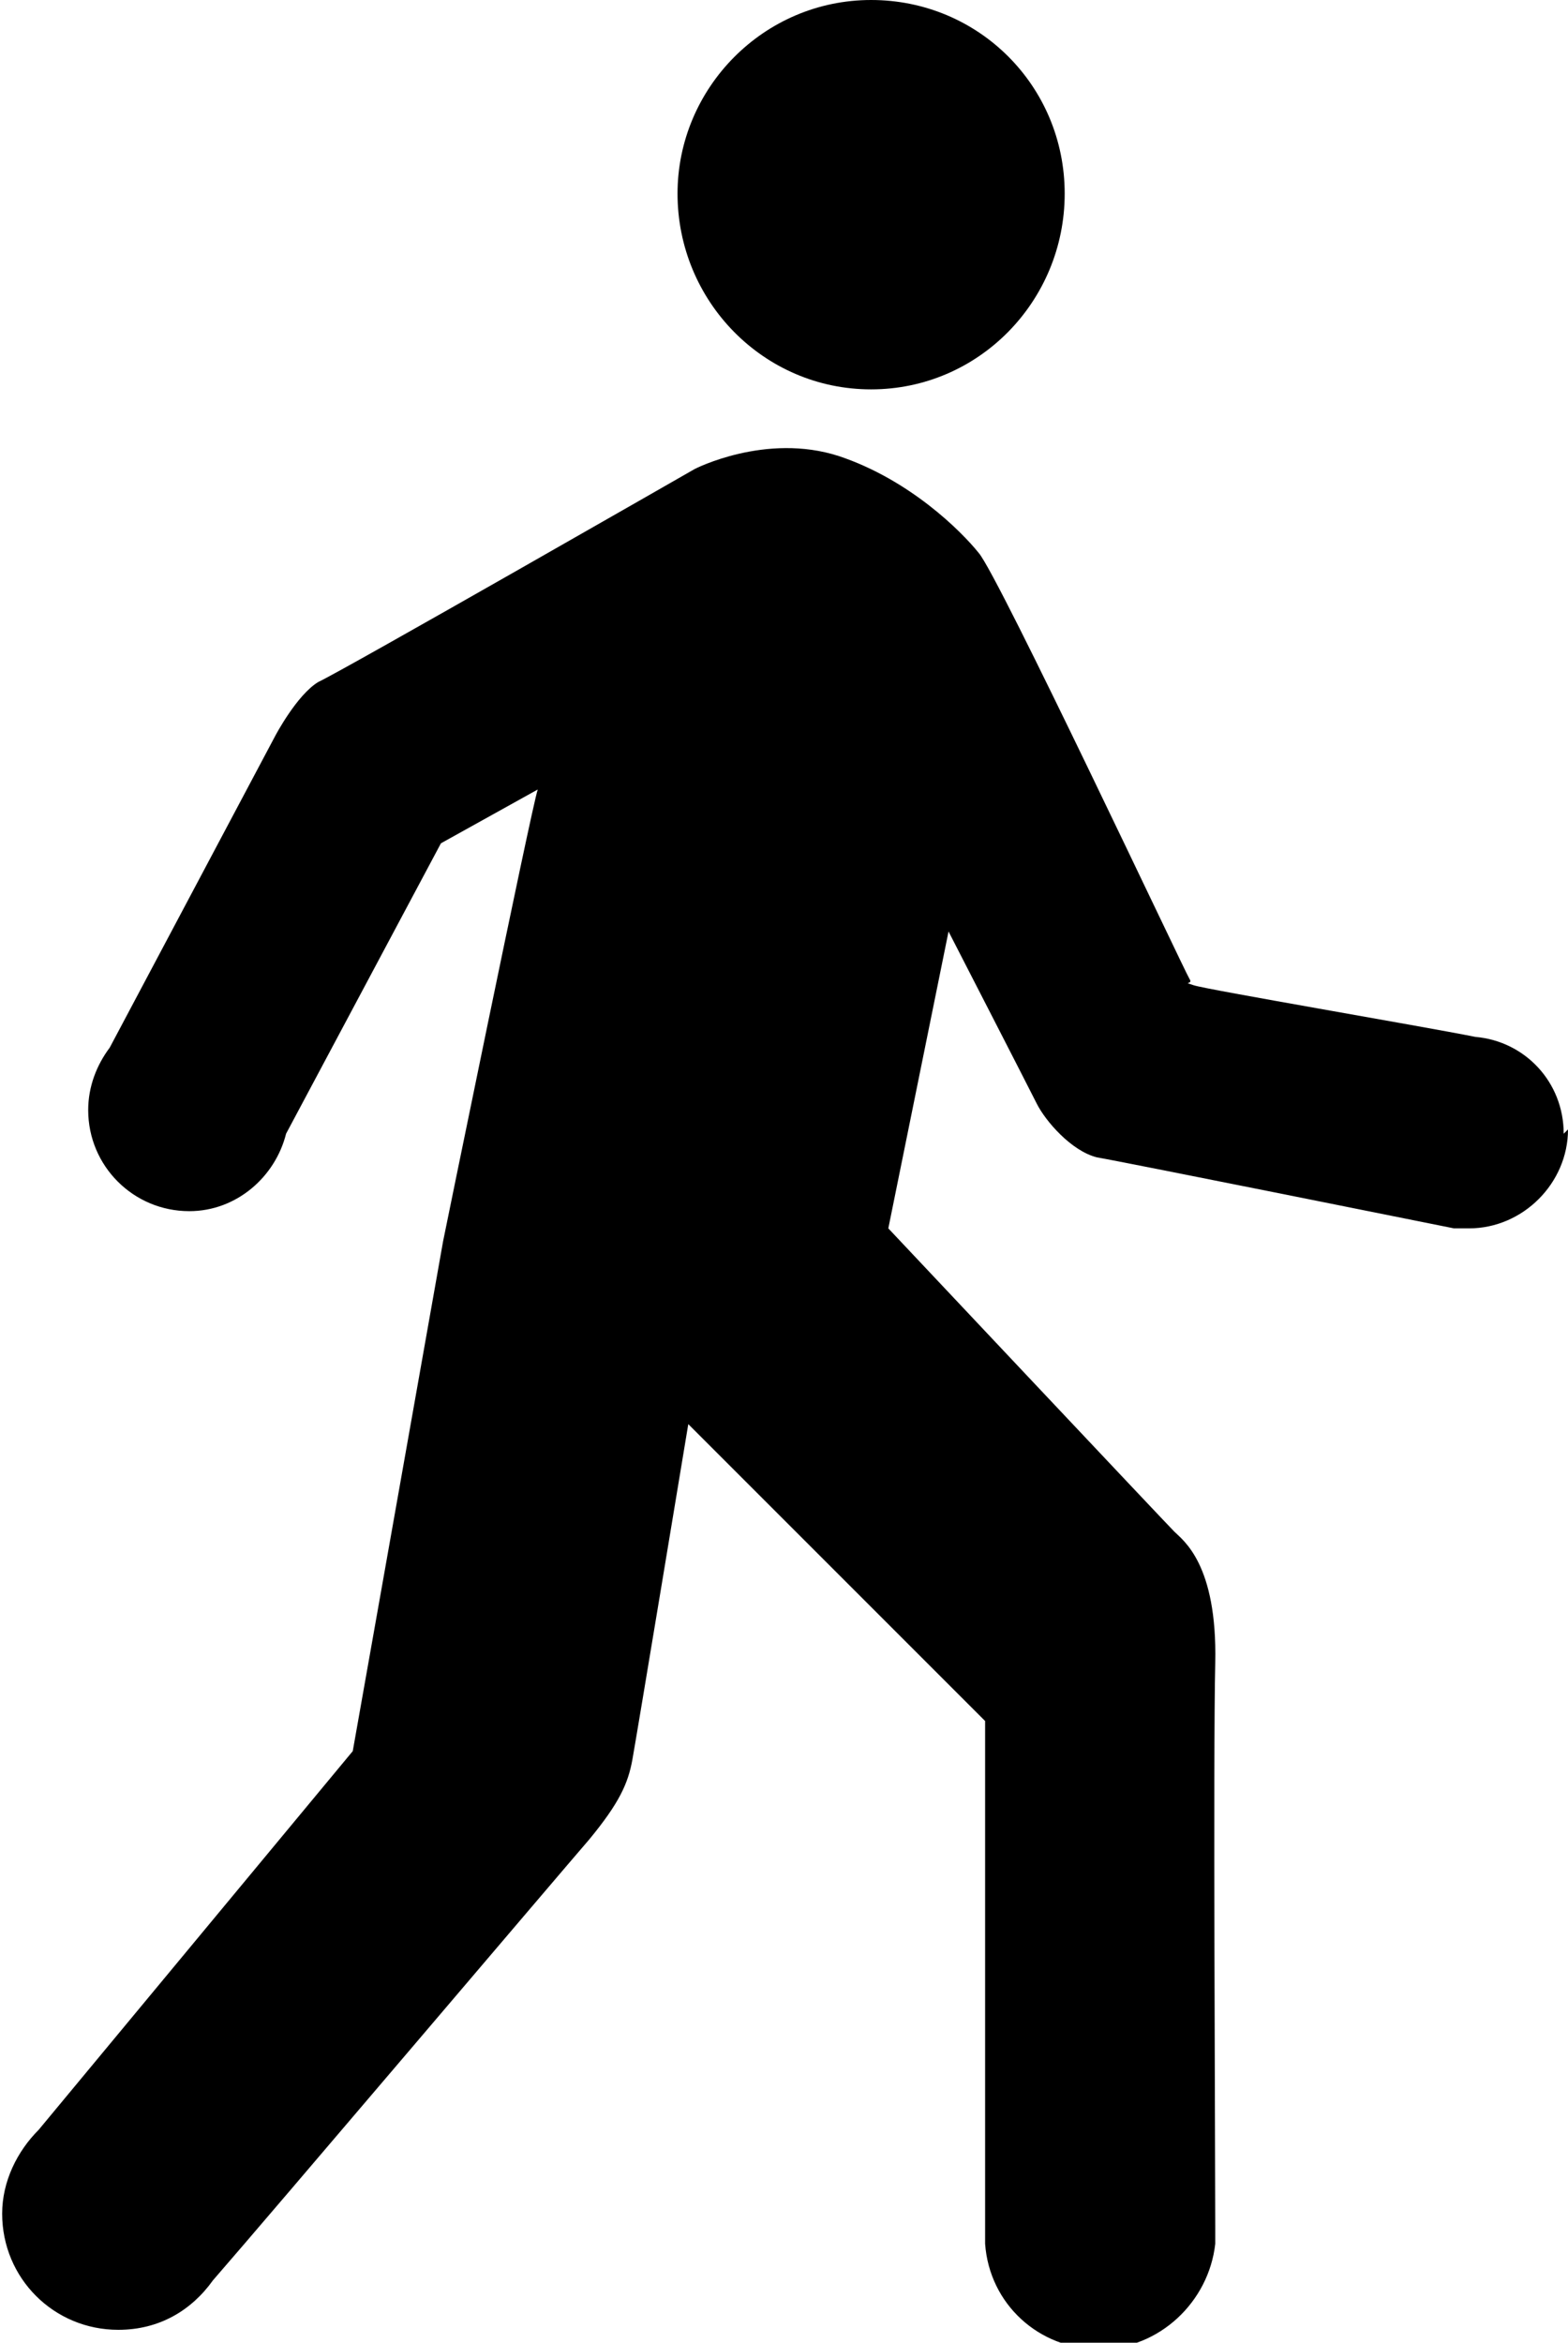
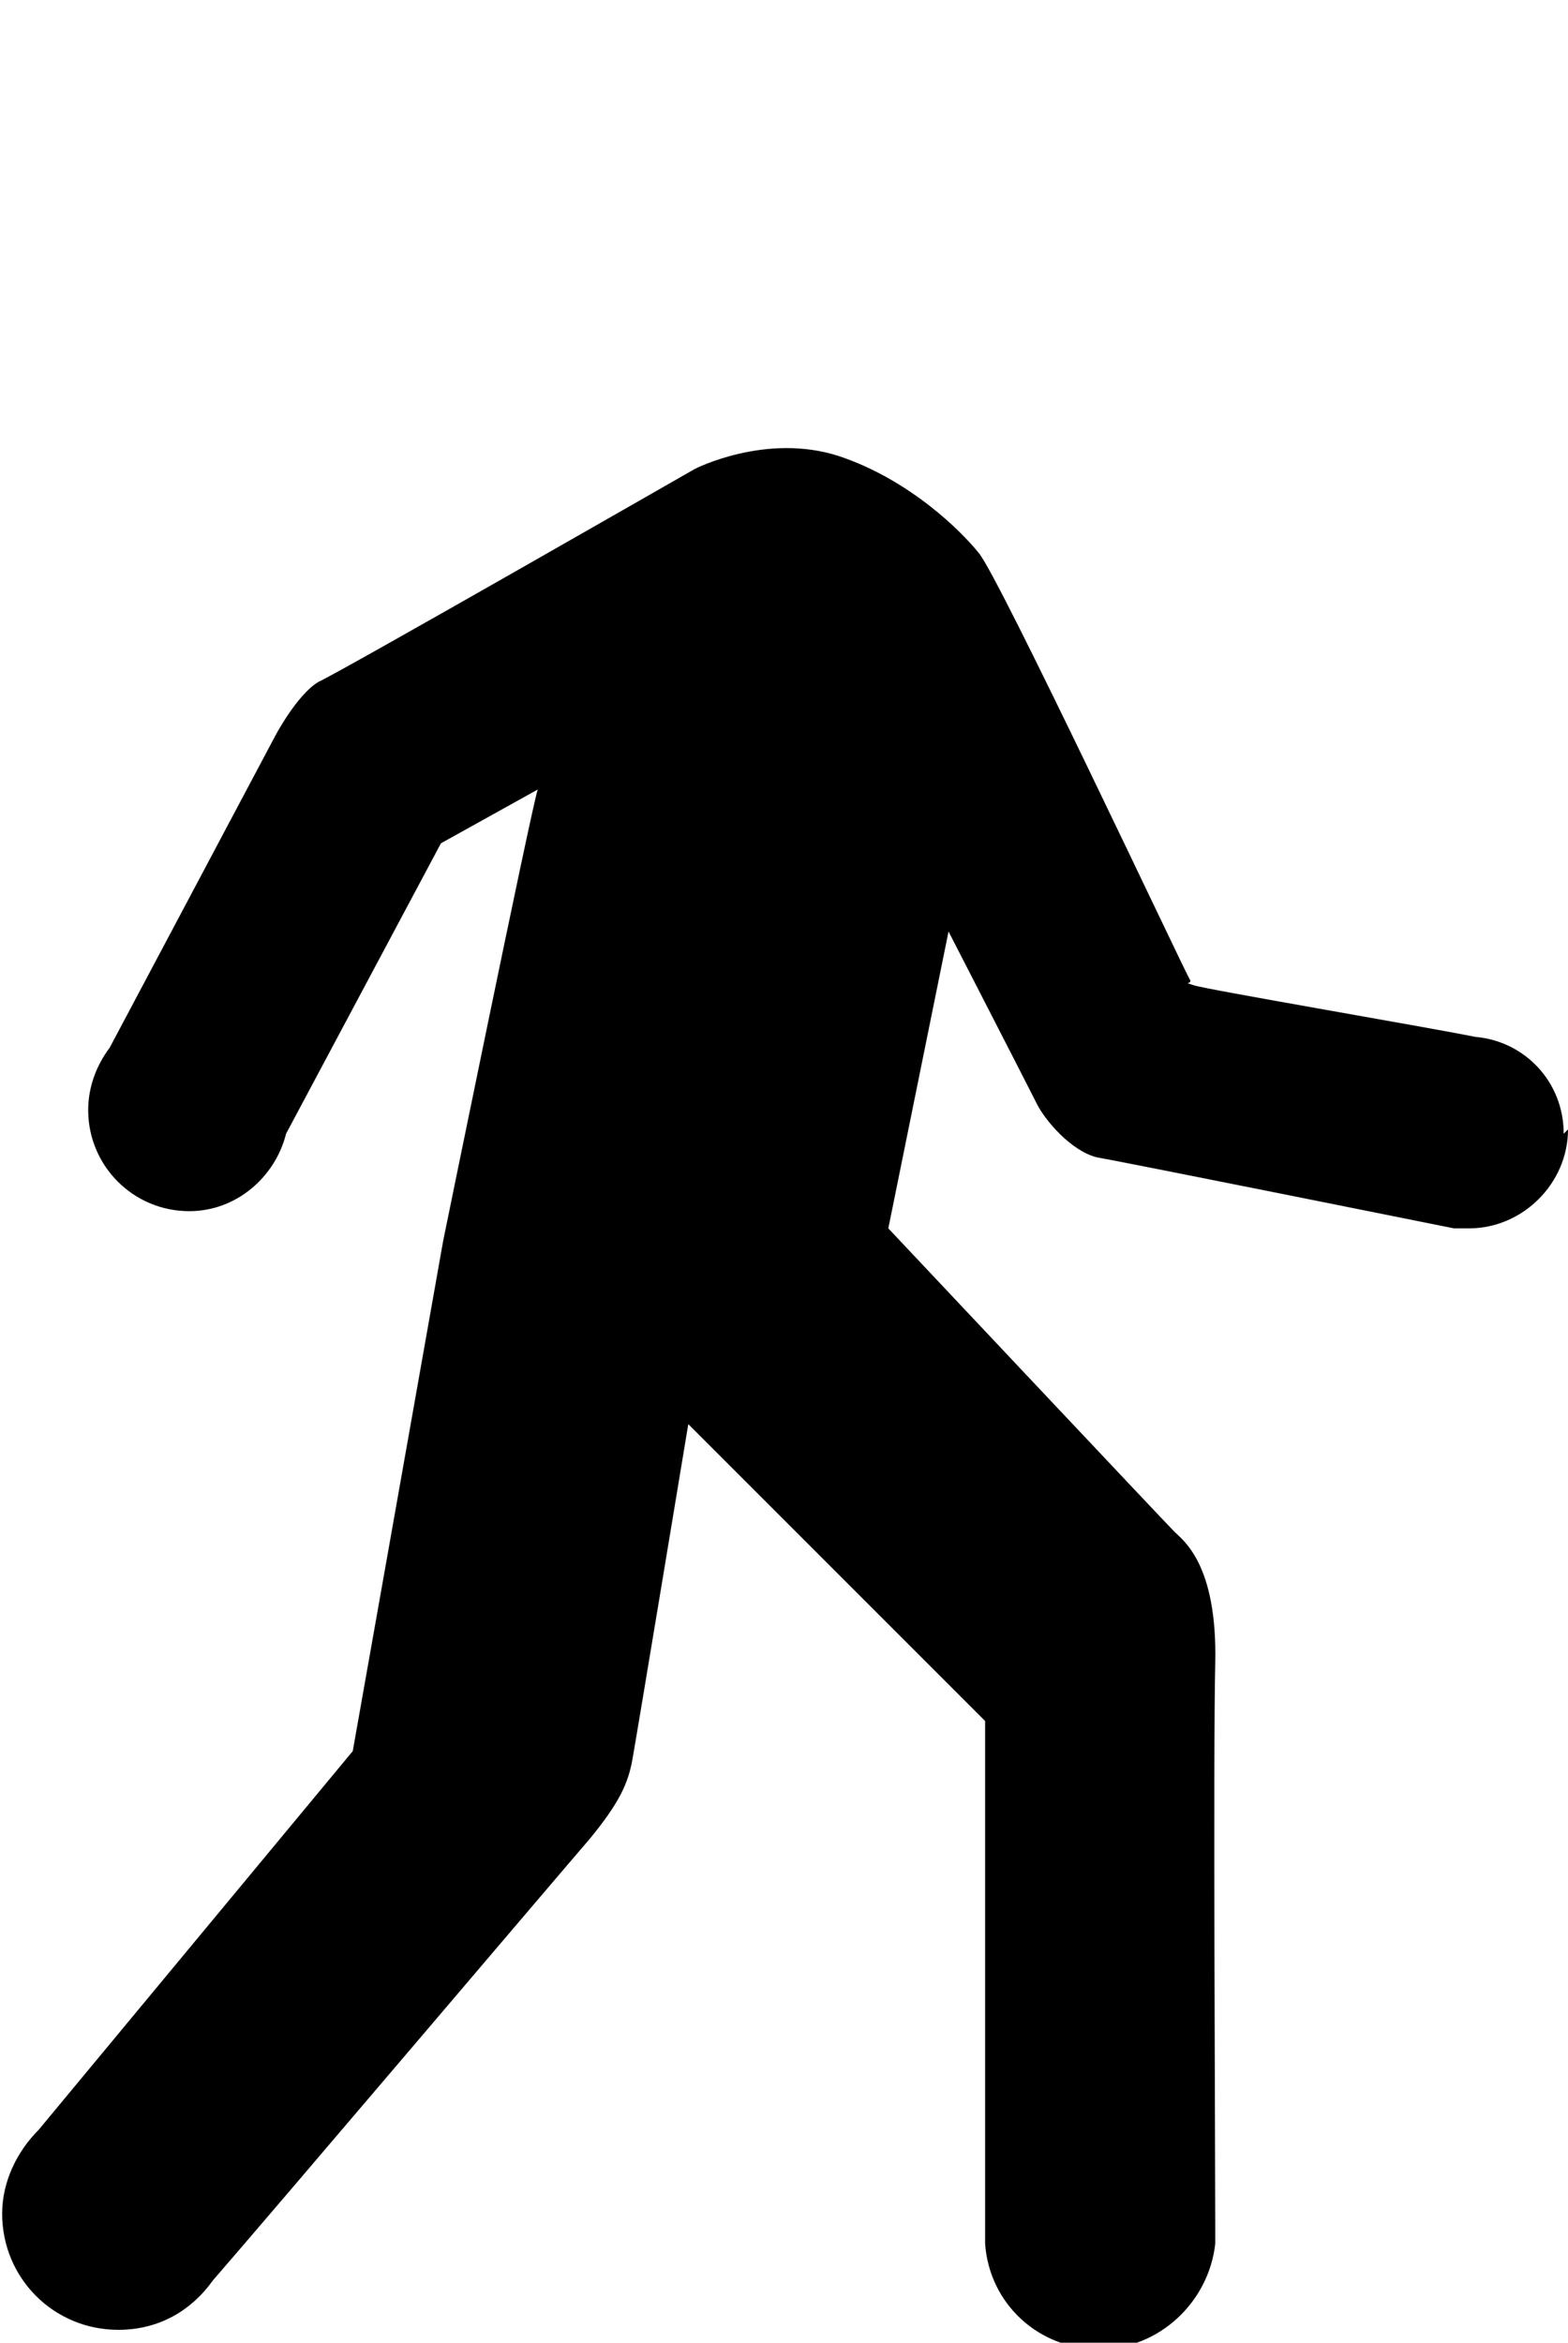
<svg xmlns="http://www.w3.org/2000/svg" id="Layer_1" data-name="Layer 1" viewBox="0 0 7.29 10.89">
-   <path d="m3.15.9c0,.5.4.91.9.91s.9-.41.9-.91-.4-.9-.9-.9-.9.41-.9.9" />
  <path d="m7.29,5.25c0,.25-.21.46-.46.46-.02,0-.05,0-.07,0h0s-1.54-.31-1.66-.33c-.12-.03-.24-.17-.28-.25-.04-.08-.41-.8-.41-.8l-.28,1.38s1.29,1.37,1.33,1.41c.04.04.2.15.19.61-.01.42,0,2.26,0,2.63h0v.07h0c-.03.27-.26.49-.54.49s-.51-.21-.53-.49h0v-2.43l-1.38-1.38s-.24,1.45-.26,1.56c-.02.11-.06.2-.2.37-.13.15-1.48,1.74-1.75,2.05-.1.14-.25.23-.44.23-.3,0-.54-.24-.54-.54,0-.15.07-.29.17-.39l1.46-1.76.42-2.37s.41-2.01.44-2.1l-.45.25-.72,1.35c-.05.2-.23.36-.45.36-.26,0-.47-.21-.47-.47,0-.11.04-.21.1-.29l.77-1.45s.1-.19.2-.25c.11-.05,1.75-.99,1.75-.99,0,0,.33-.17.67-.06.33.11.57.35.65.45.09.1.96,1.95.98,1.98.02.03-.04.01.02.03.06.02,1.06.19,1.31.24.23.02.41.21.41.45" />
</svg>